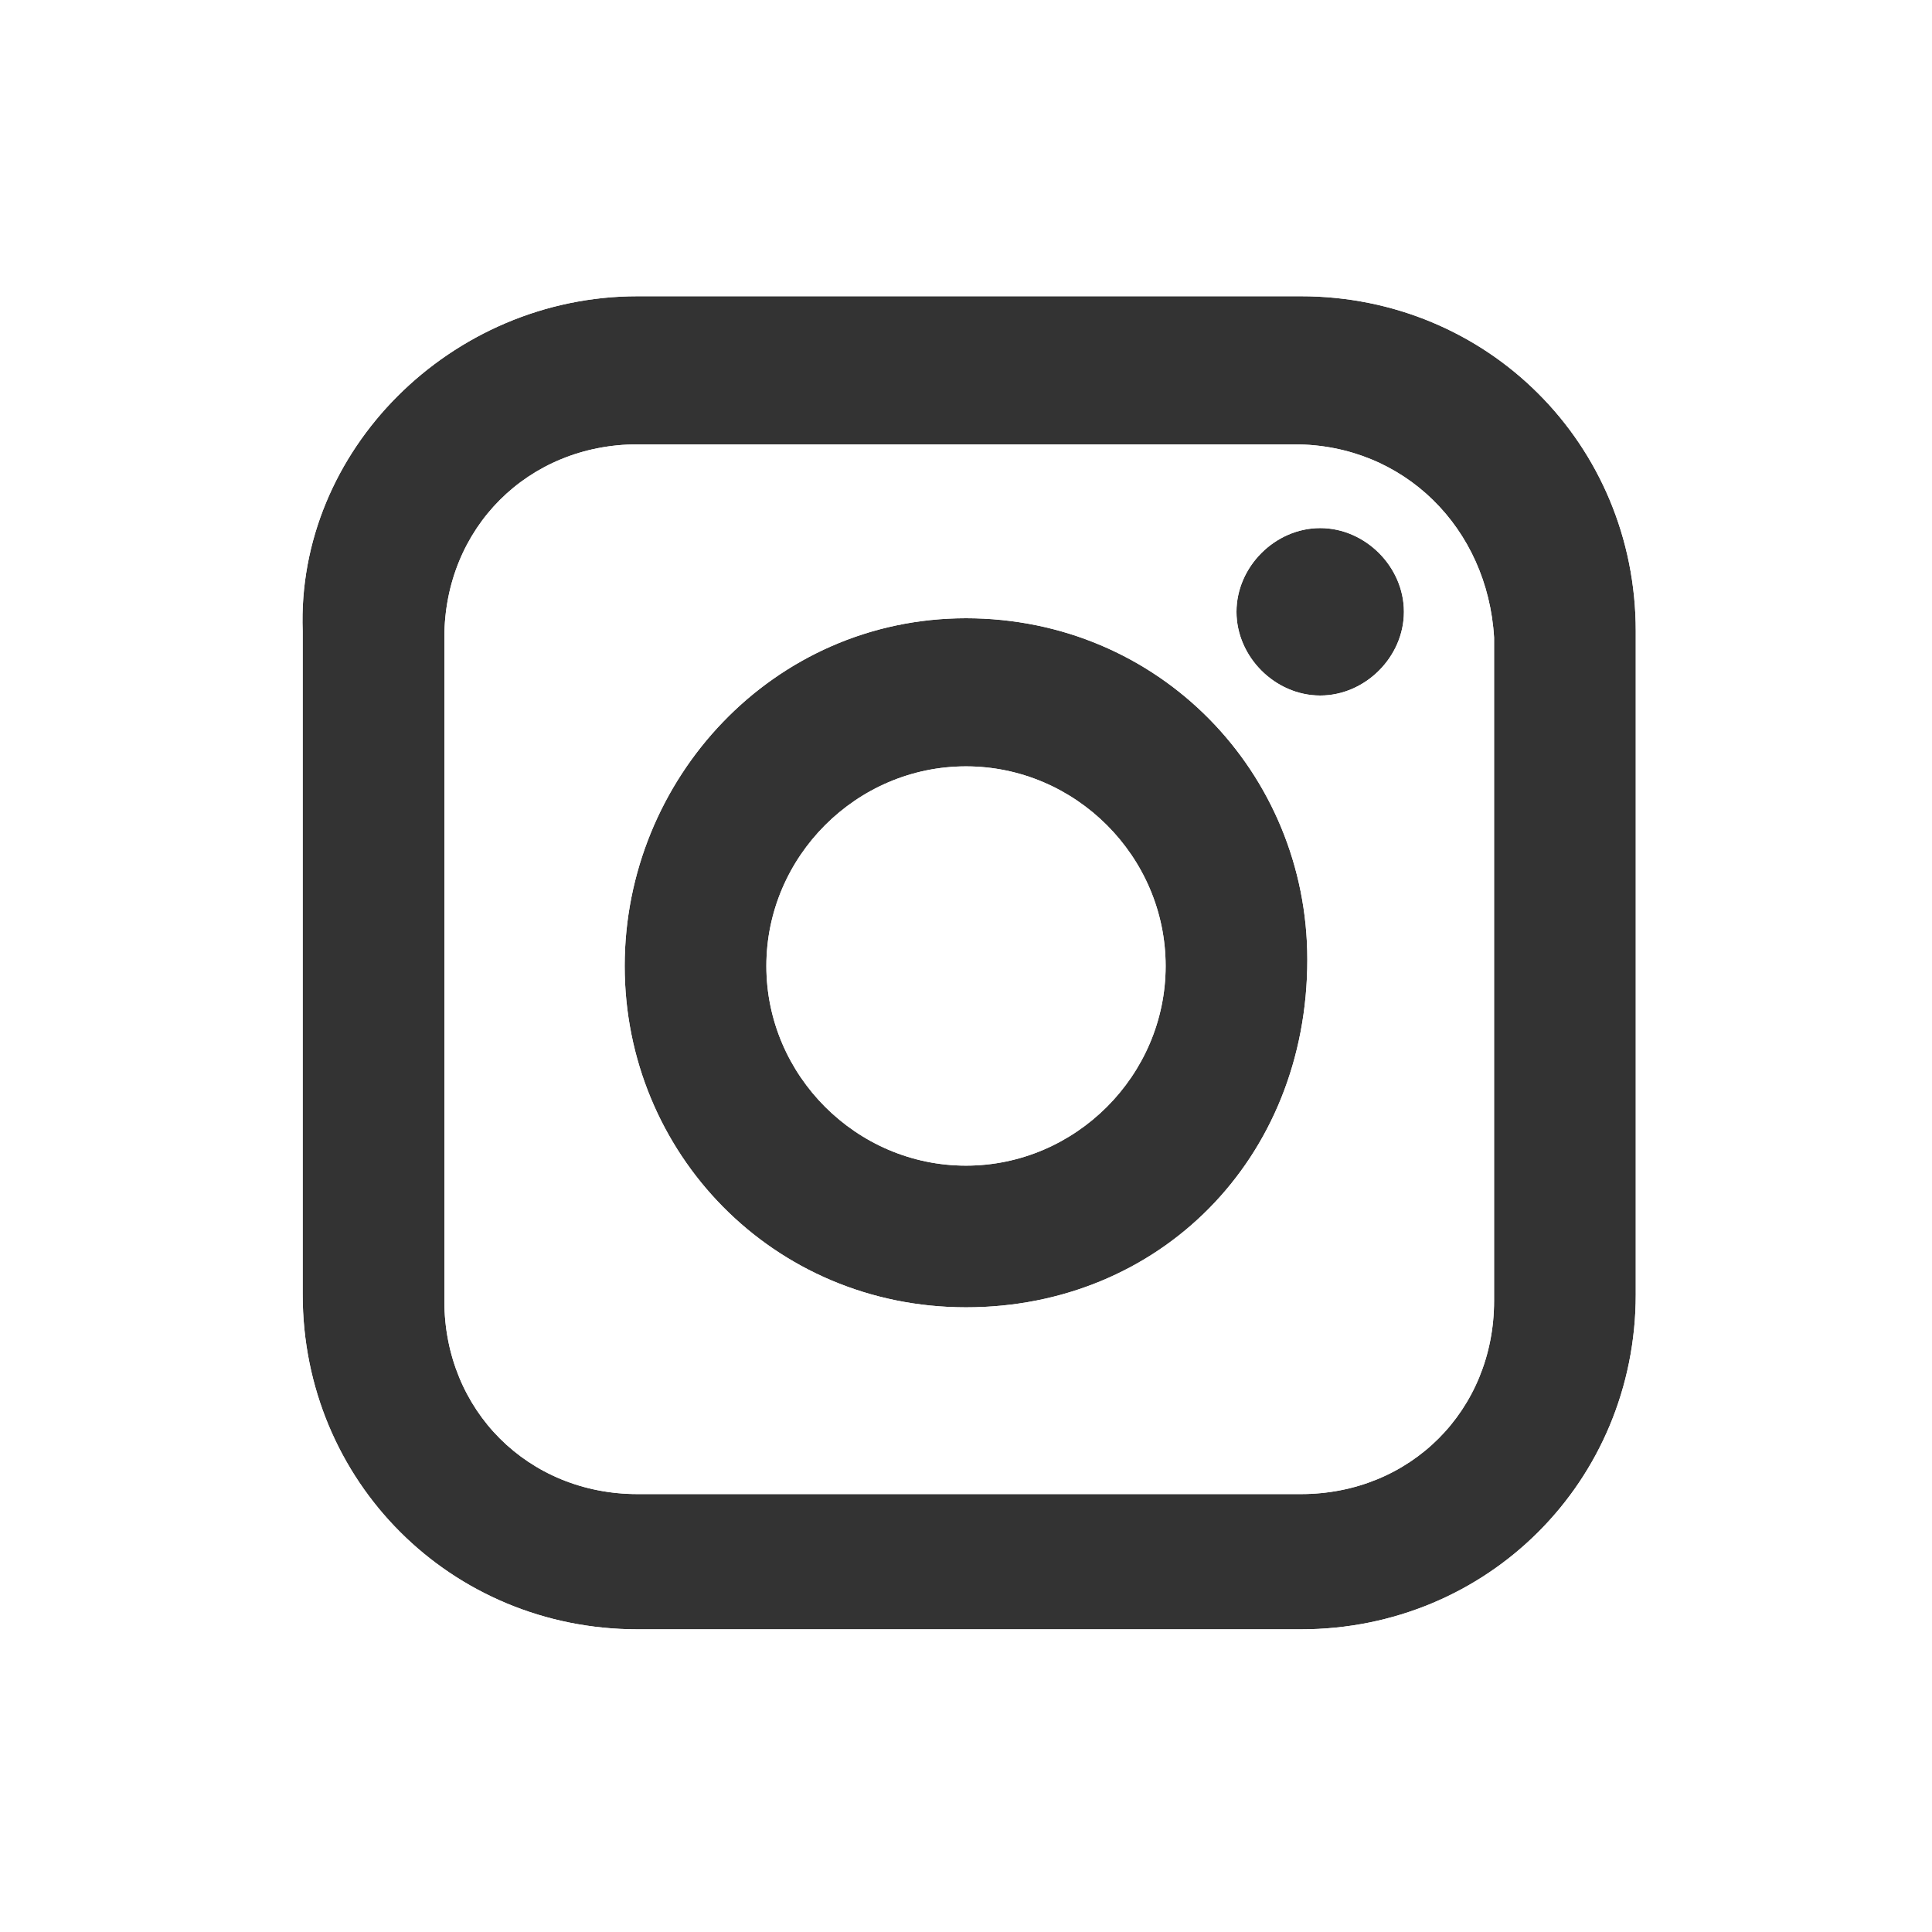
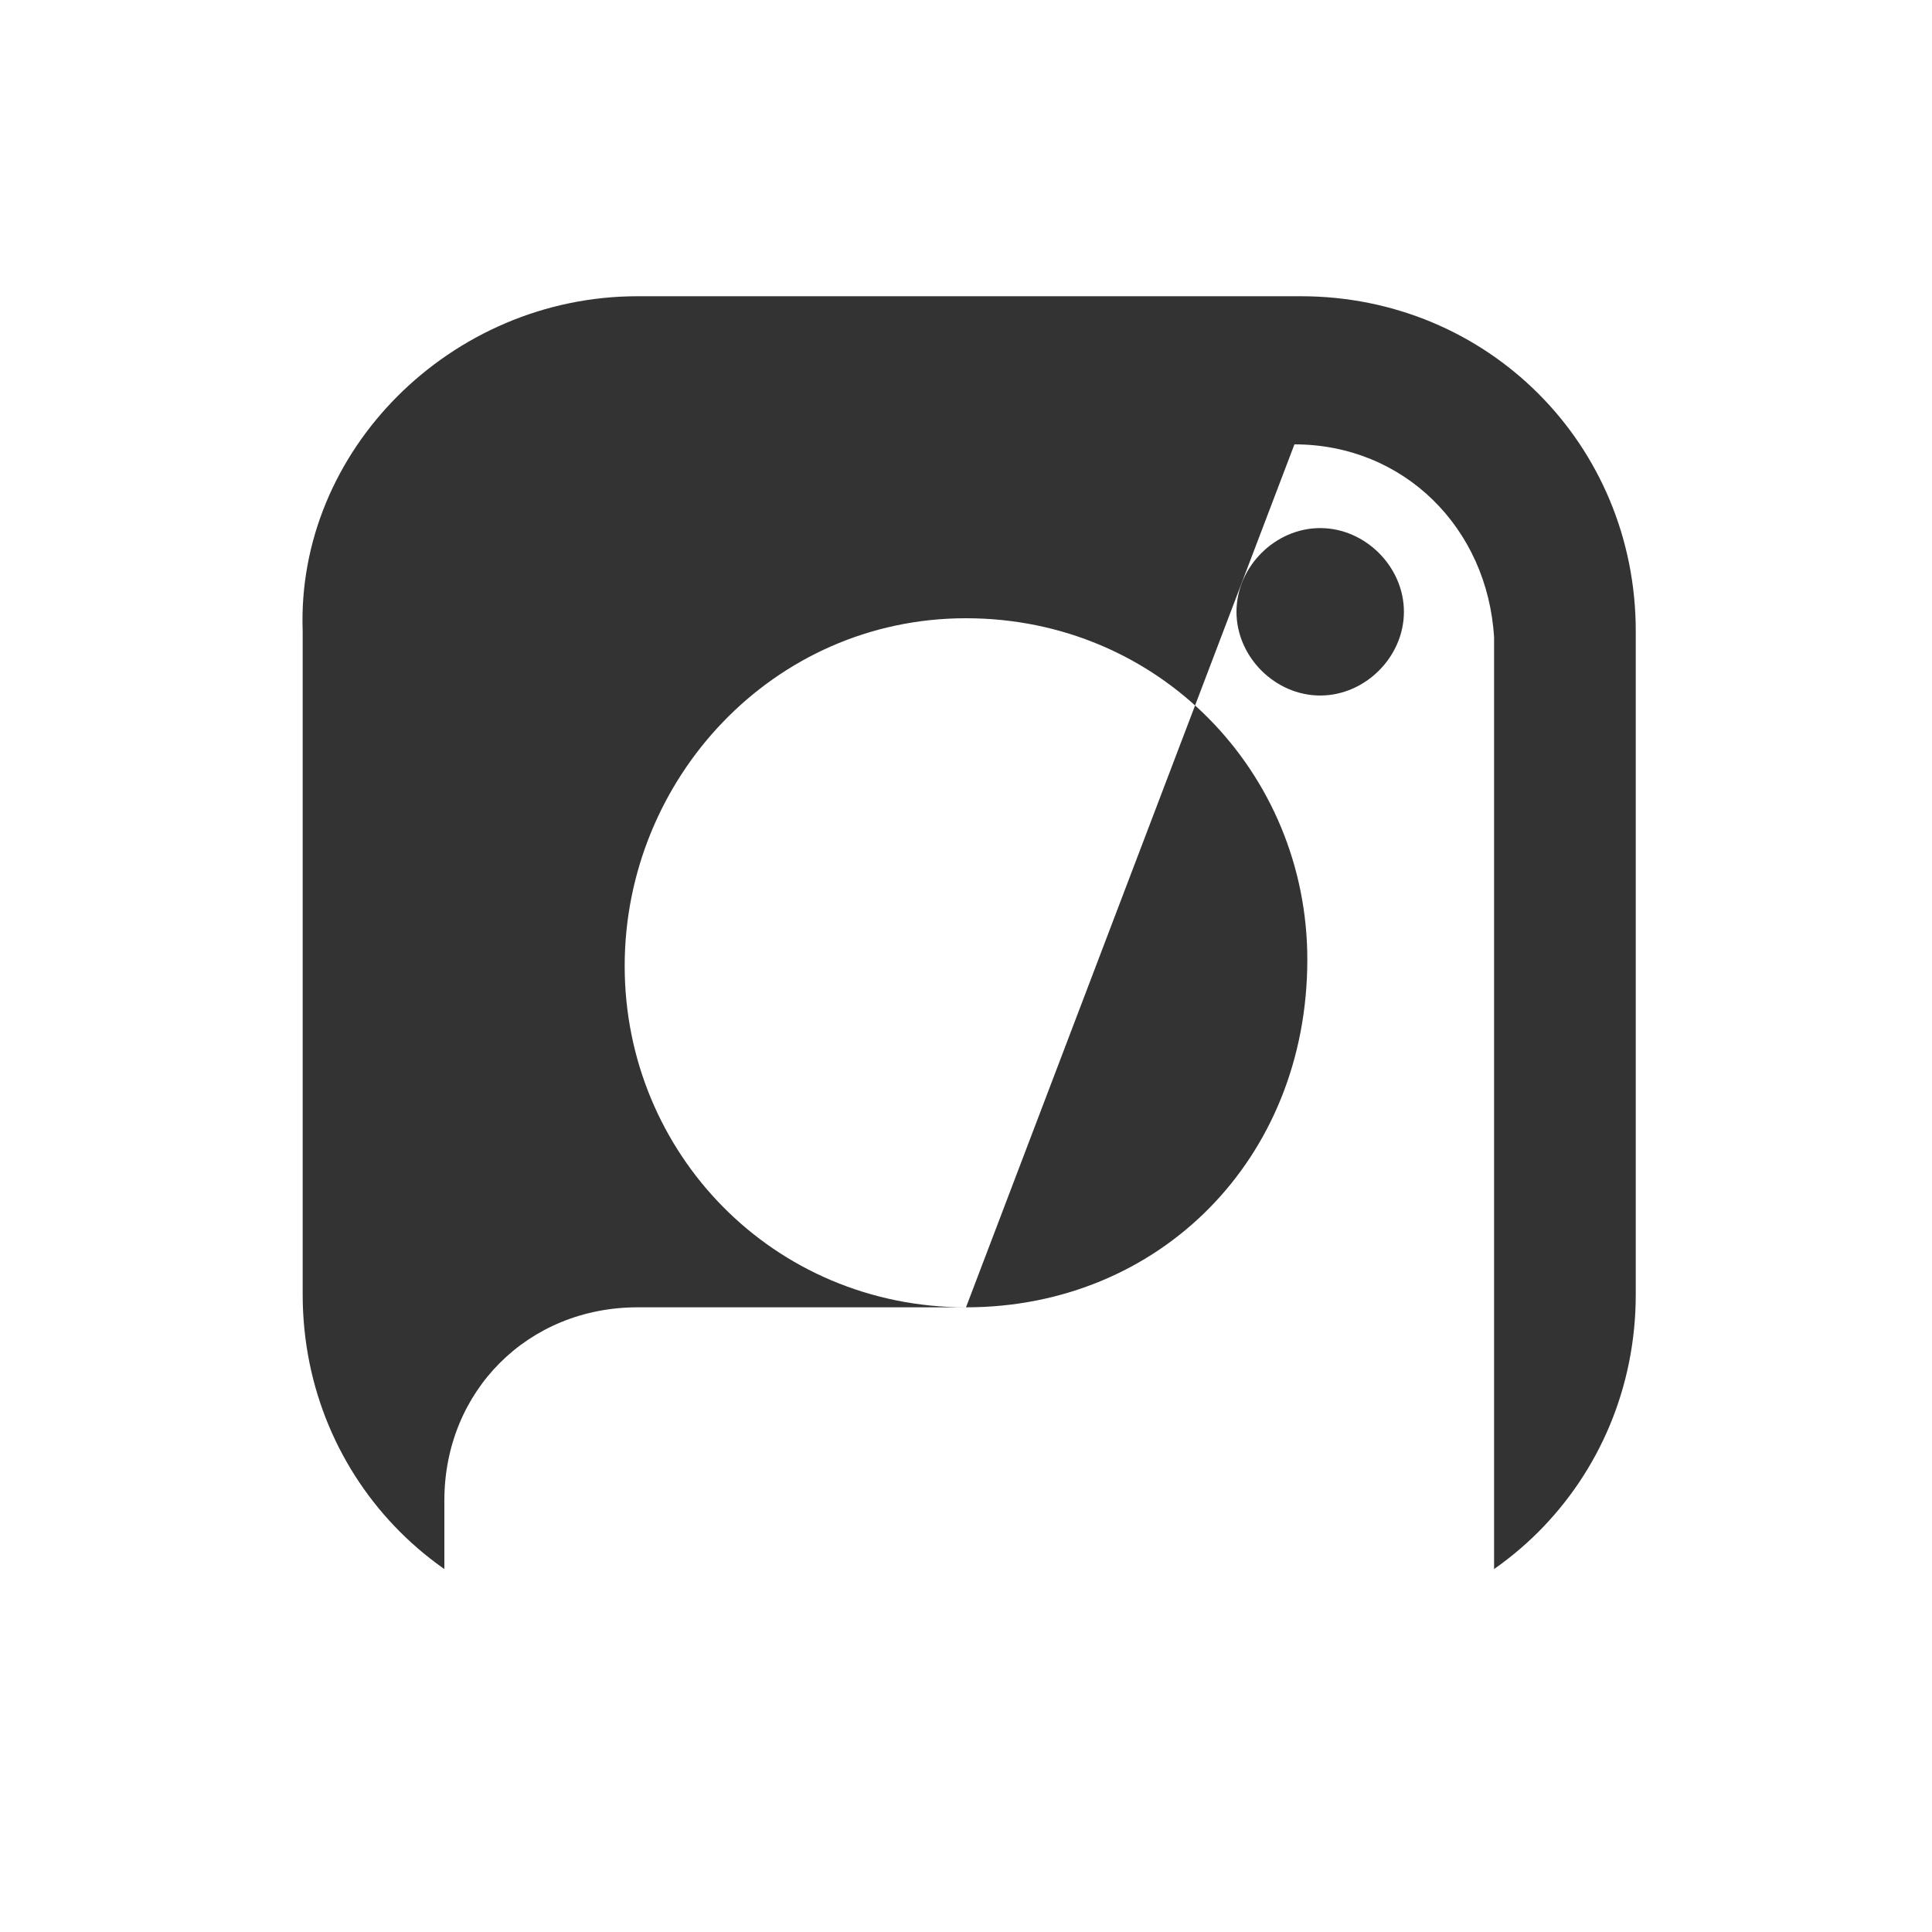
<svg xmlns="http://www.w3.org/2000/svg" version="1.1" id="Layer_1" x="0px" y="0px" viewBox="0 0 30 30" style="enable-background:new 0 0 30 30;" xml:space="preserve">
  <rect x="0" y="0" width="30" height="30" fill="#333333" stroke="none" />
  <style type="text/css">
	.st0{fill:#FFFFFF;}
</style>
  <title>buttons</title>
-   <path class="st0" d="M20.5,10.8c-0.7,0-1.3-0.6-1.3-1.3c0-0.7,0.6-1.3,1.3-1.3c0.7,0,1.3,0.6,1.3,1.3C21.8,10.2,21.2,10.8,20.5,10.8  C20.5,10.8,20.5,10.8,20.5,10.8 M15,20.3c-3,0-5.3-2.4-5.3-5.3S12,9.6,15,9.6s5.3,2.4,5.3,5.3C20.3,18,18,20.3,15,20.3 M20.1,6.9  H9.9c-1.7,0-3,1.3-3,3v10.3c0,1.7,1.3,3,3,3h10.3c1.7,0,3-1.3,3-3V9.9C23.1,8.2,21.8,6.9,20.1,6.9" />
-   <path class="st0" d="M15,11.9c-1.7,0-3.1,1.4-3.1,3.1s1.4,3.1,3.1,3.1s3.1-1.4,3.1-3.1C18.1,13.3,16.7,11.9,15,11.9" />
  <path class="st0" d="M25.4,20.1c0,2.9-2.3,5.2-5.2,5.2H9.9c-2.9,0-5.2-2.3-5.2-5.2V9.8C4.6,7,7,4.6,9.9,4.6h10.3  c2.9,0,5.2,2.3,5.2,5.2V20.1z M0,30h30V0H0V30z" />
-   <path class="st0" d="M20.5,10.8c-0.7,0-1.3-0.6-1.3-1.3c0-0.7,0.6-1.3,1.3-1.3c0.7,0,1.3,0.6,1.3,1.3C21.8,10.2,21.2,10.8,20.5,10.8  C20.5,10.8,20.5,10.8,20.5,10.8 M15,20.3c-3,0-5.3-2.4-5.3-5.3S12,9.6,15,9.6s5.3,2.4,5.3,5.3C20.3,18,18,20.3,15,20.3 M20.1,6.9  H9.9c-1.7,0-3,1.3-3,3v10.3c0,1.7,1.3,3,3,3h10.3c1.7,0,3-1.3,3-3V9.9C23.1,8.2,21.8,6.9,20.1,6.9" />
-   <path class="st0" d="M15,11.9c-1.7,0-3.1,1.4-3.1,3.1s1.4,3.1,3.1,3.1s3.1-1.4,3.1-3.1C18.1,13.3,16.7,11.9,15,11.9" />
-   <path class="st0" d="M25.4,20.1c0,2.9-2.3,5.2-5.2,5.2H9.9c-2.9,0-5.2-2.3-5.2-5.2V9.8C4.6,7,7,4.6,9.9,4.6h10.3  c2.9,0,5.2,2.3,5.2,5.2V20.1z M0,30h30V0H0V30z" />
+   <path class="st0" d="M20.5,10.8c-0.7,0-1.3-0.6-1.3-1.3c0-0.7,0.6-1.3,1.3-1.3c0.7,0,1.3,0.6,1.3,1.3C21.8,10.2,21.2,10.8,20.5,10.8  C20.5,10.8,20.5,10.8,20.5,10.8 M15,20.3c-3,0-5.3-2.4-5.3-5.3S12,9.6,15,9.6s5.3,2.4,5.3,5.3C20.3,18,18,20.3,15,20.3 H9.9c-1.7,0-3,1.3-3,3v10.3c0,1.7,1.3,3,3,3h10.3c1.7,0,3-1.3,3-3V9.9C23.1,8.2,21.8,6.9,20.1,6.9" />
</svg>